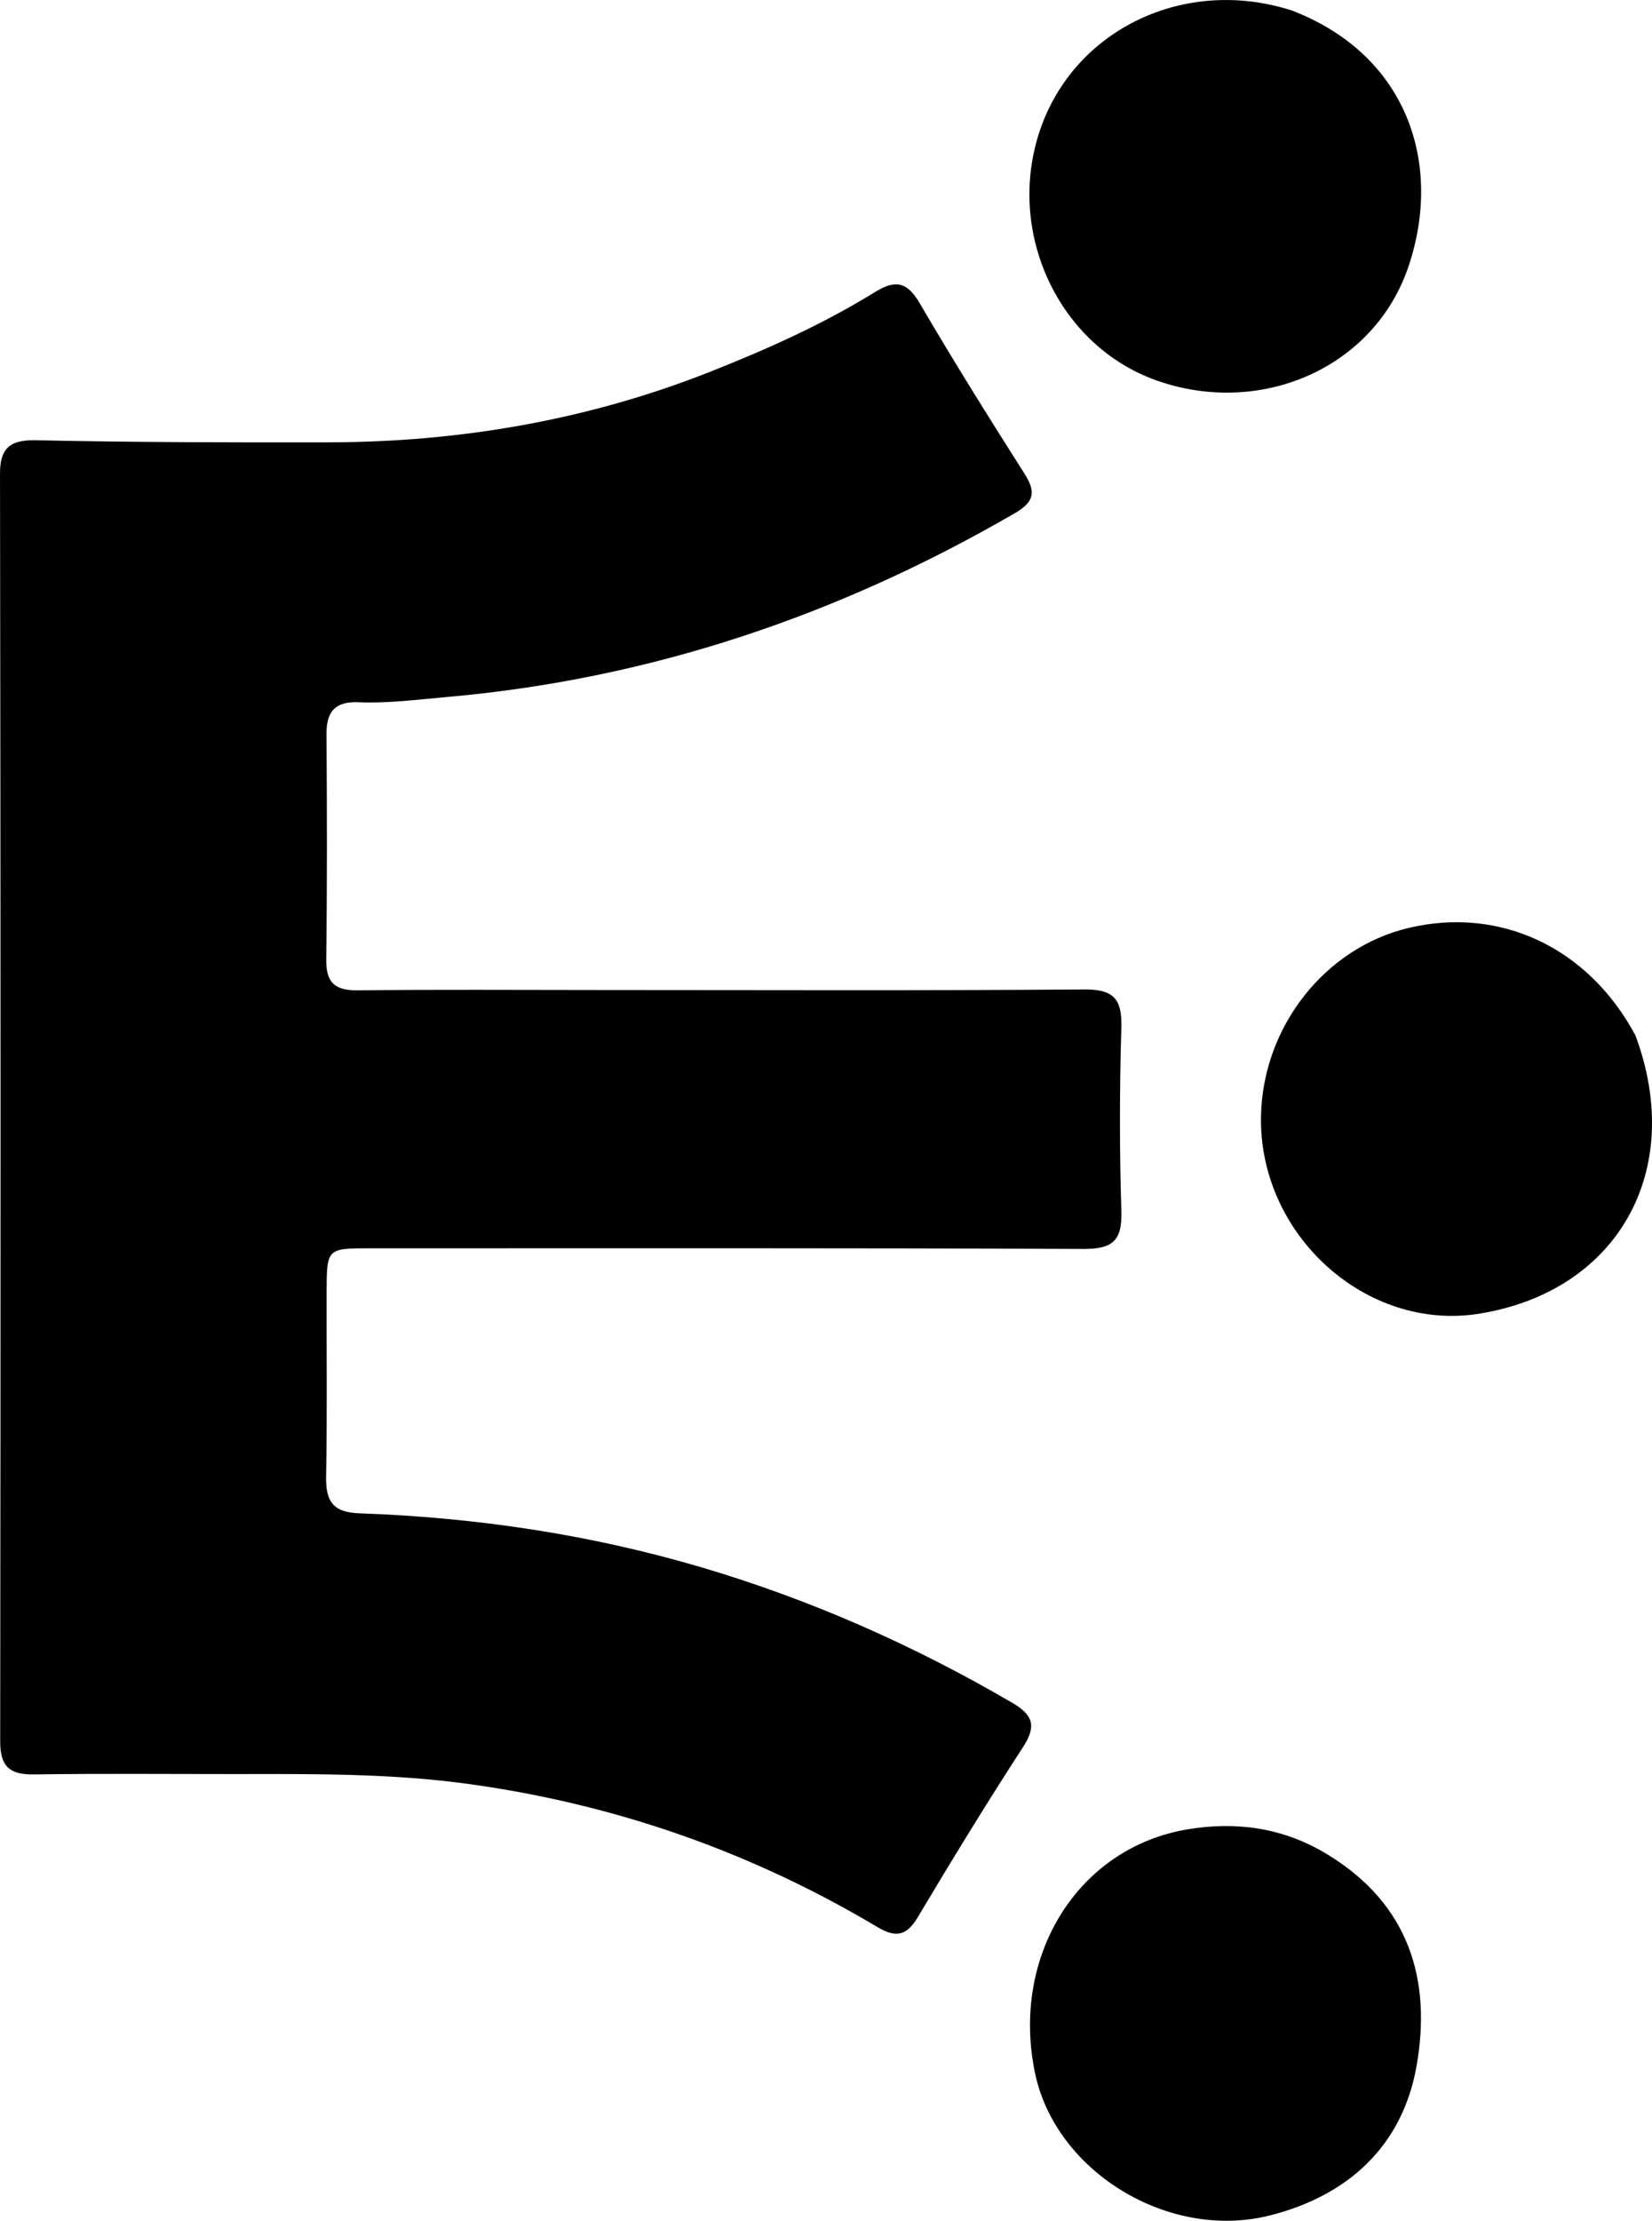
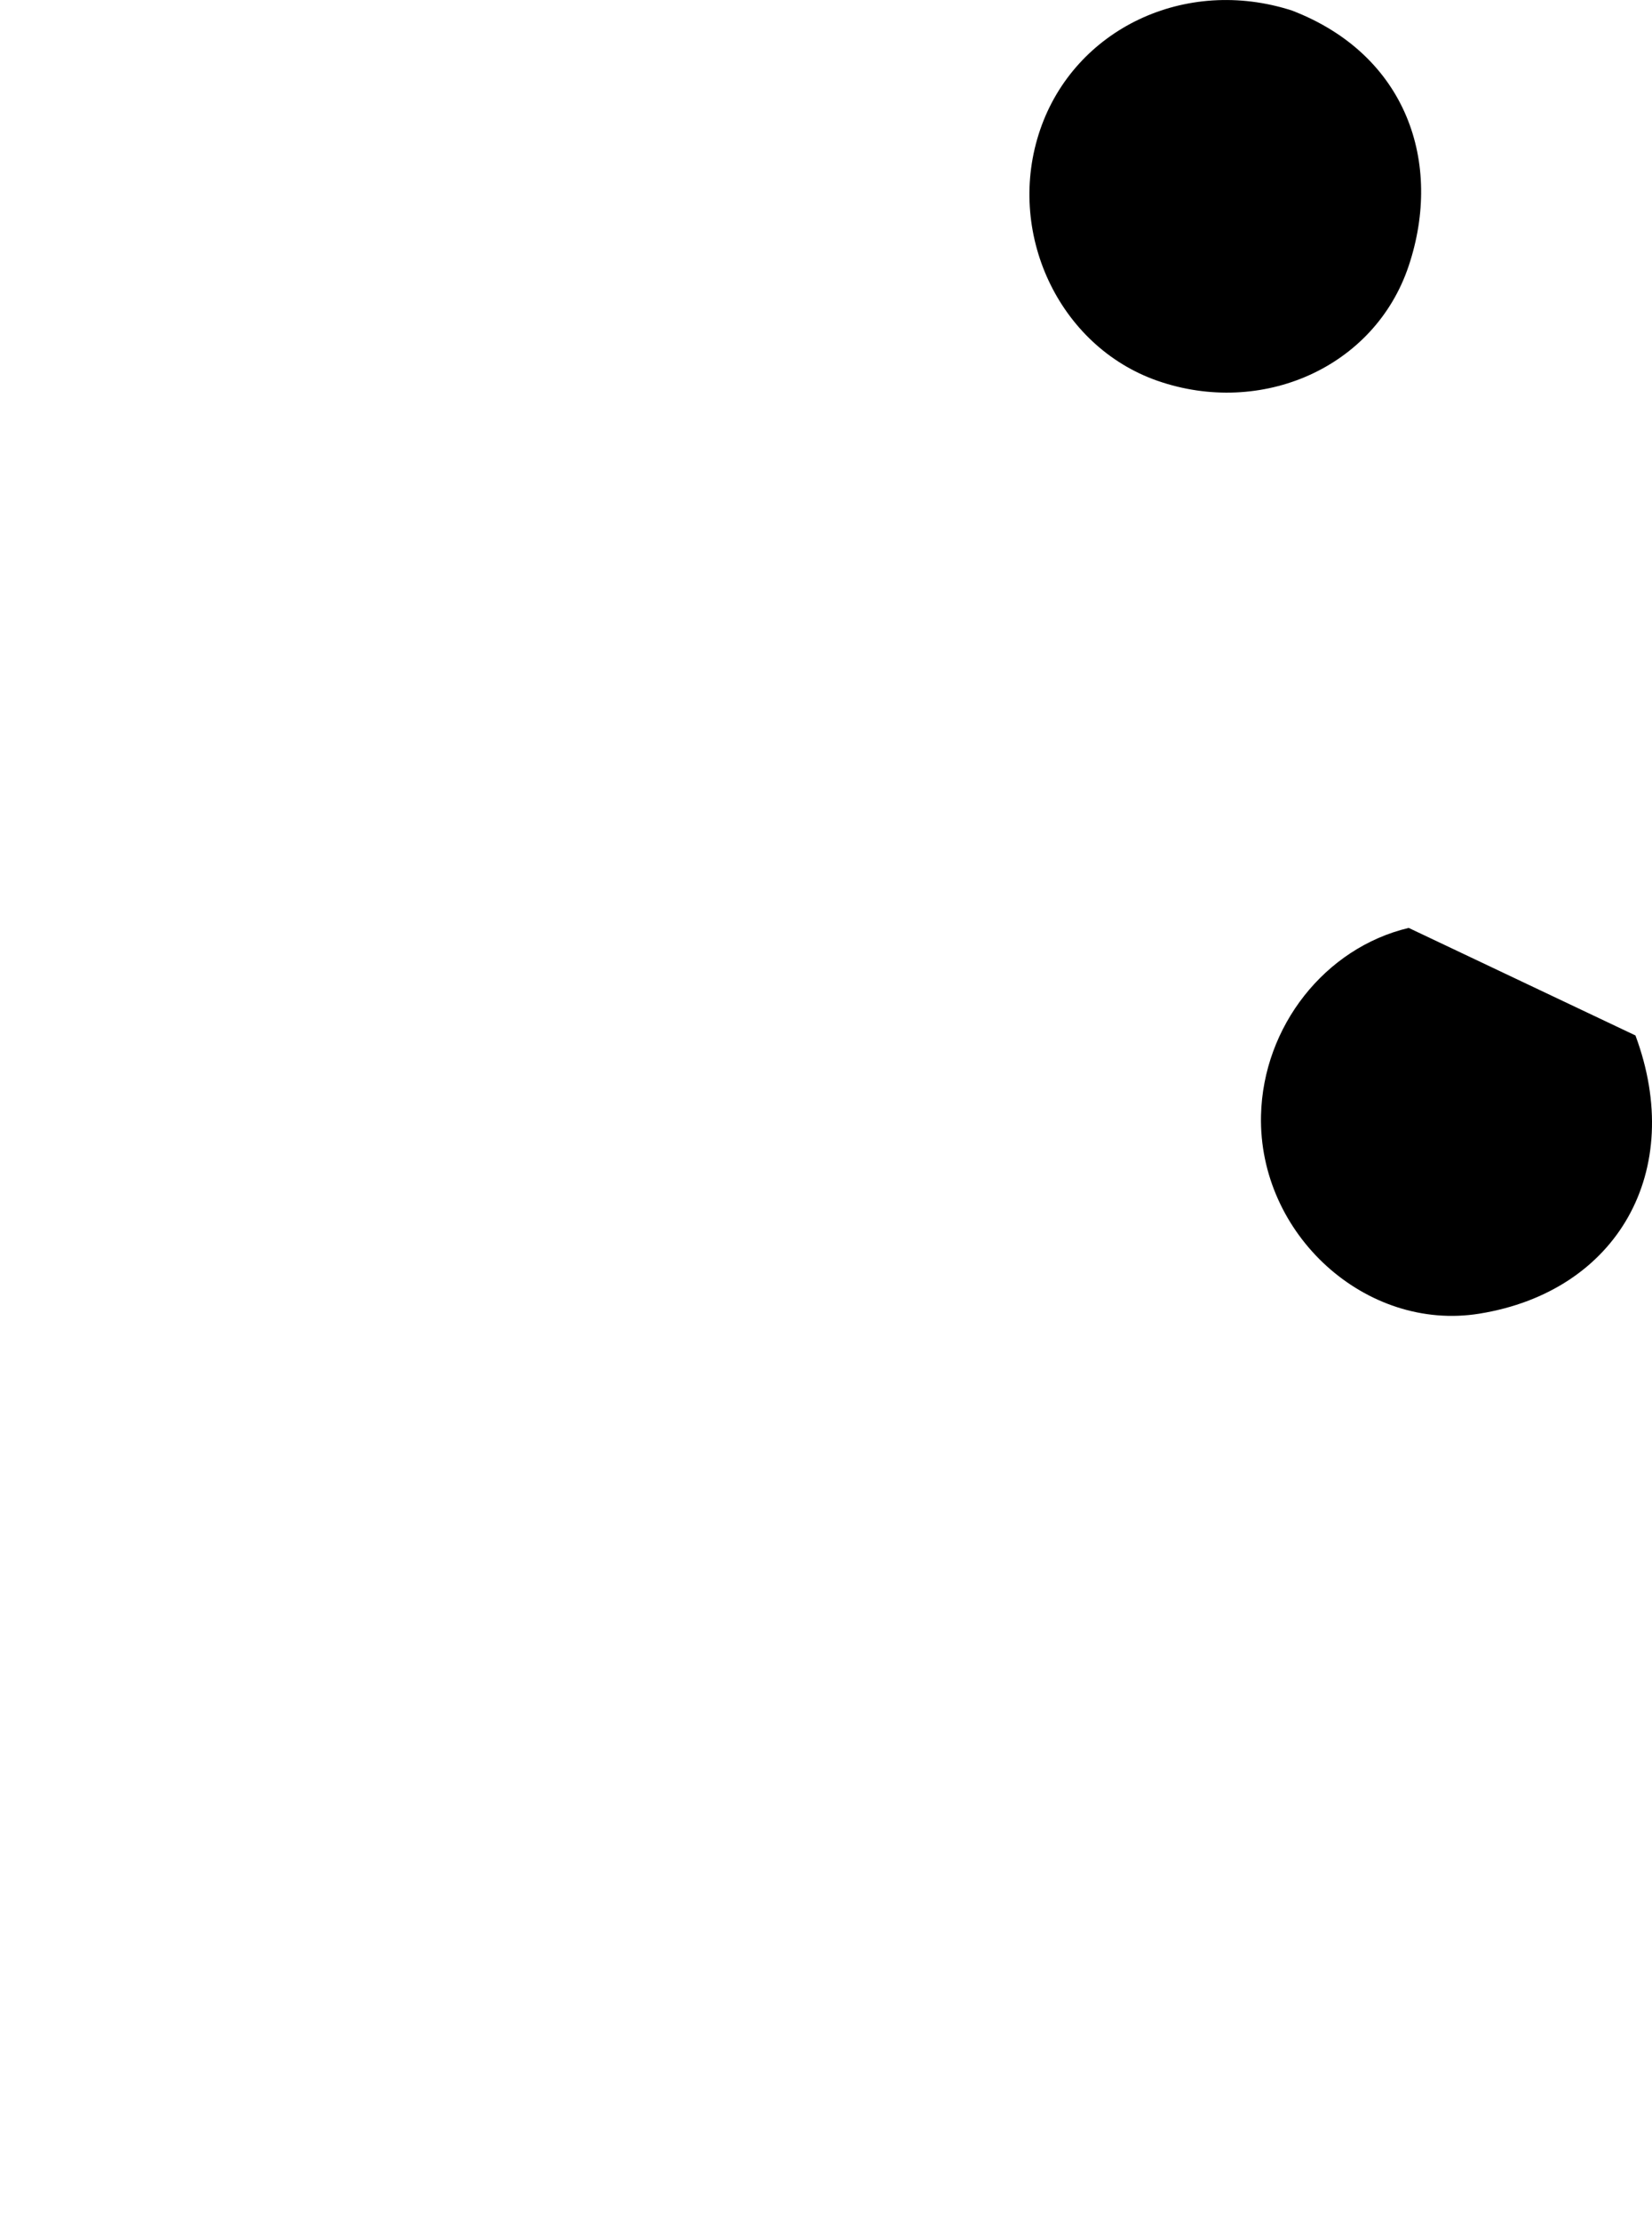
<svg xmlns="http://www.w3.org/2000/svg" version="1.1" id="Layer_1" x="0px" y="0px" enable-background="new 0 0 496 496" xml:space="preserve" viewBox="174.66 74.63 260.43 349.98">
-   <path fill="#000000" opacity="1" stroke="none" d=" M212,354.214   C201.004,354.216 190.507,354.116 180.014,354.271   C176.208,354.328 174.686,353.055 174.69,349.085   C174.766,282.446 174.77,215.807 174.662,149.168   C174.655,144.596 176.999,143.936 180.597,144.014   C195.91,144.346 211.242,144.367 226.542,144.338   C247.059,144.3 267.263,140.863 286.534,133.248   C295.53,129.693 304.355,125.751 312.591,120.661   C315.867,118.636 317.687,119.061 319.674,122.461   C324.966,131.518 330.536,140.416 336.161,149.273   C337.998,152.165 337.731,153.721 334.603,155.533   C306.838,171.62 277.175,181.663 245.11,184.475   C240.464,184.882 235.84,185.5 231.181,185.3   C227.503,185.143 226.108,186.75 226.131,190.327   C226.209,202.154 226.24,213.984 226.091,225.811   C226.045,229.518 227.461,230.747 231.104,230.704   C243.764,230.553 256.426,230.647 269.088,230.649   C294.577,230.652 320.067,230.761 345.555,230.561   C350.217,230.525 351.567,232.046 351.434,236.552   C351.15,246.207 351.134,255.882 351.437,265.535   C351.581,270.136 350.066,271.478 345.49,271.457   C308.006,271.292 270.521,271.359 233.037,271.356   C226.193,271.356 226.17,271.357 226.15,278.243   C226.122,287.906 226.253,297.571 226.069,307.23   C225.995,311.086 227.007,312.966 231.285,313.118   C249.625,313.768 267.687,316.444 285.311,321.654   C302.471,326.727 318.716,333.926 334.181,342.949   C337.538,344.908 338.103,346.628 335.919,349.988   C330.203,358.784 324.728,367.741 319.357,376.752   C317.57,379.749 315.877,380.052 312.947,378.306   C292.969,366.404 271.429,358.908 248.378,355.756   C236.464,354.126 224.482,354.19 212,354.214  z" />
  <path fill="#000000" opacity="1" stroke="none" d=" M378.352,76.298   C396.458,83.275 402.146,100.325 396.737,116.523   C391.37,132.594 373.504,140.352 357.121,134.637   C341.522,129.196 333.104,111.138 338.654,95.021   C344.101,79.205 361.498,70.852 378.352,76.298  z" />
-   <path fill="#000000" opacity="1" stroke="none" d=" M383.919,366.877   C396.909,374.777 400.353,386.786 397.967,400.259   C395.747,412.798 387.202,420.652 374.862,423.77   C358.901,427.802 341.095,416.881 337.836,401.388   C333.957,382.945 344.533,365.782 361.946,362.912   C369.439,361.678 376.88,362.581 383.919,366.877  z" />
-   <path fill="#000000" opacity="1" stroke="none" d=" M432.481,237.812   C440.437,259.183 429.64,278.144 407.882,281.656   C389.983,284.545 373.028,269.165 373.453,250.426   C373.772,236.396 383.539,223.995 396.736,220.865   C411.145,217.447 425.063,223.94 432.481,237.812  z" />
+   <path fill="#000000" opacity="1" stroke="none" d=" M432.481,237.812   C440.437,259.183 429.64,278.144 407.882,281.656   C389.983,284.545 373.028,269.165 373.453,250.426   C373.772,236.396 383.539,223.995 396.736,220.865   z" />
</svg>